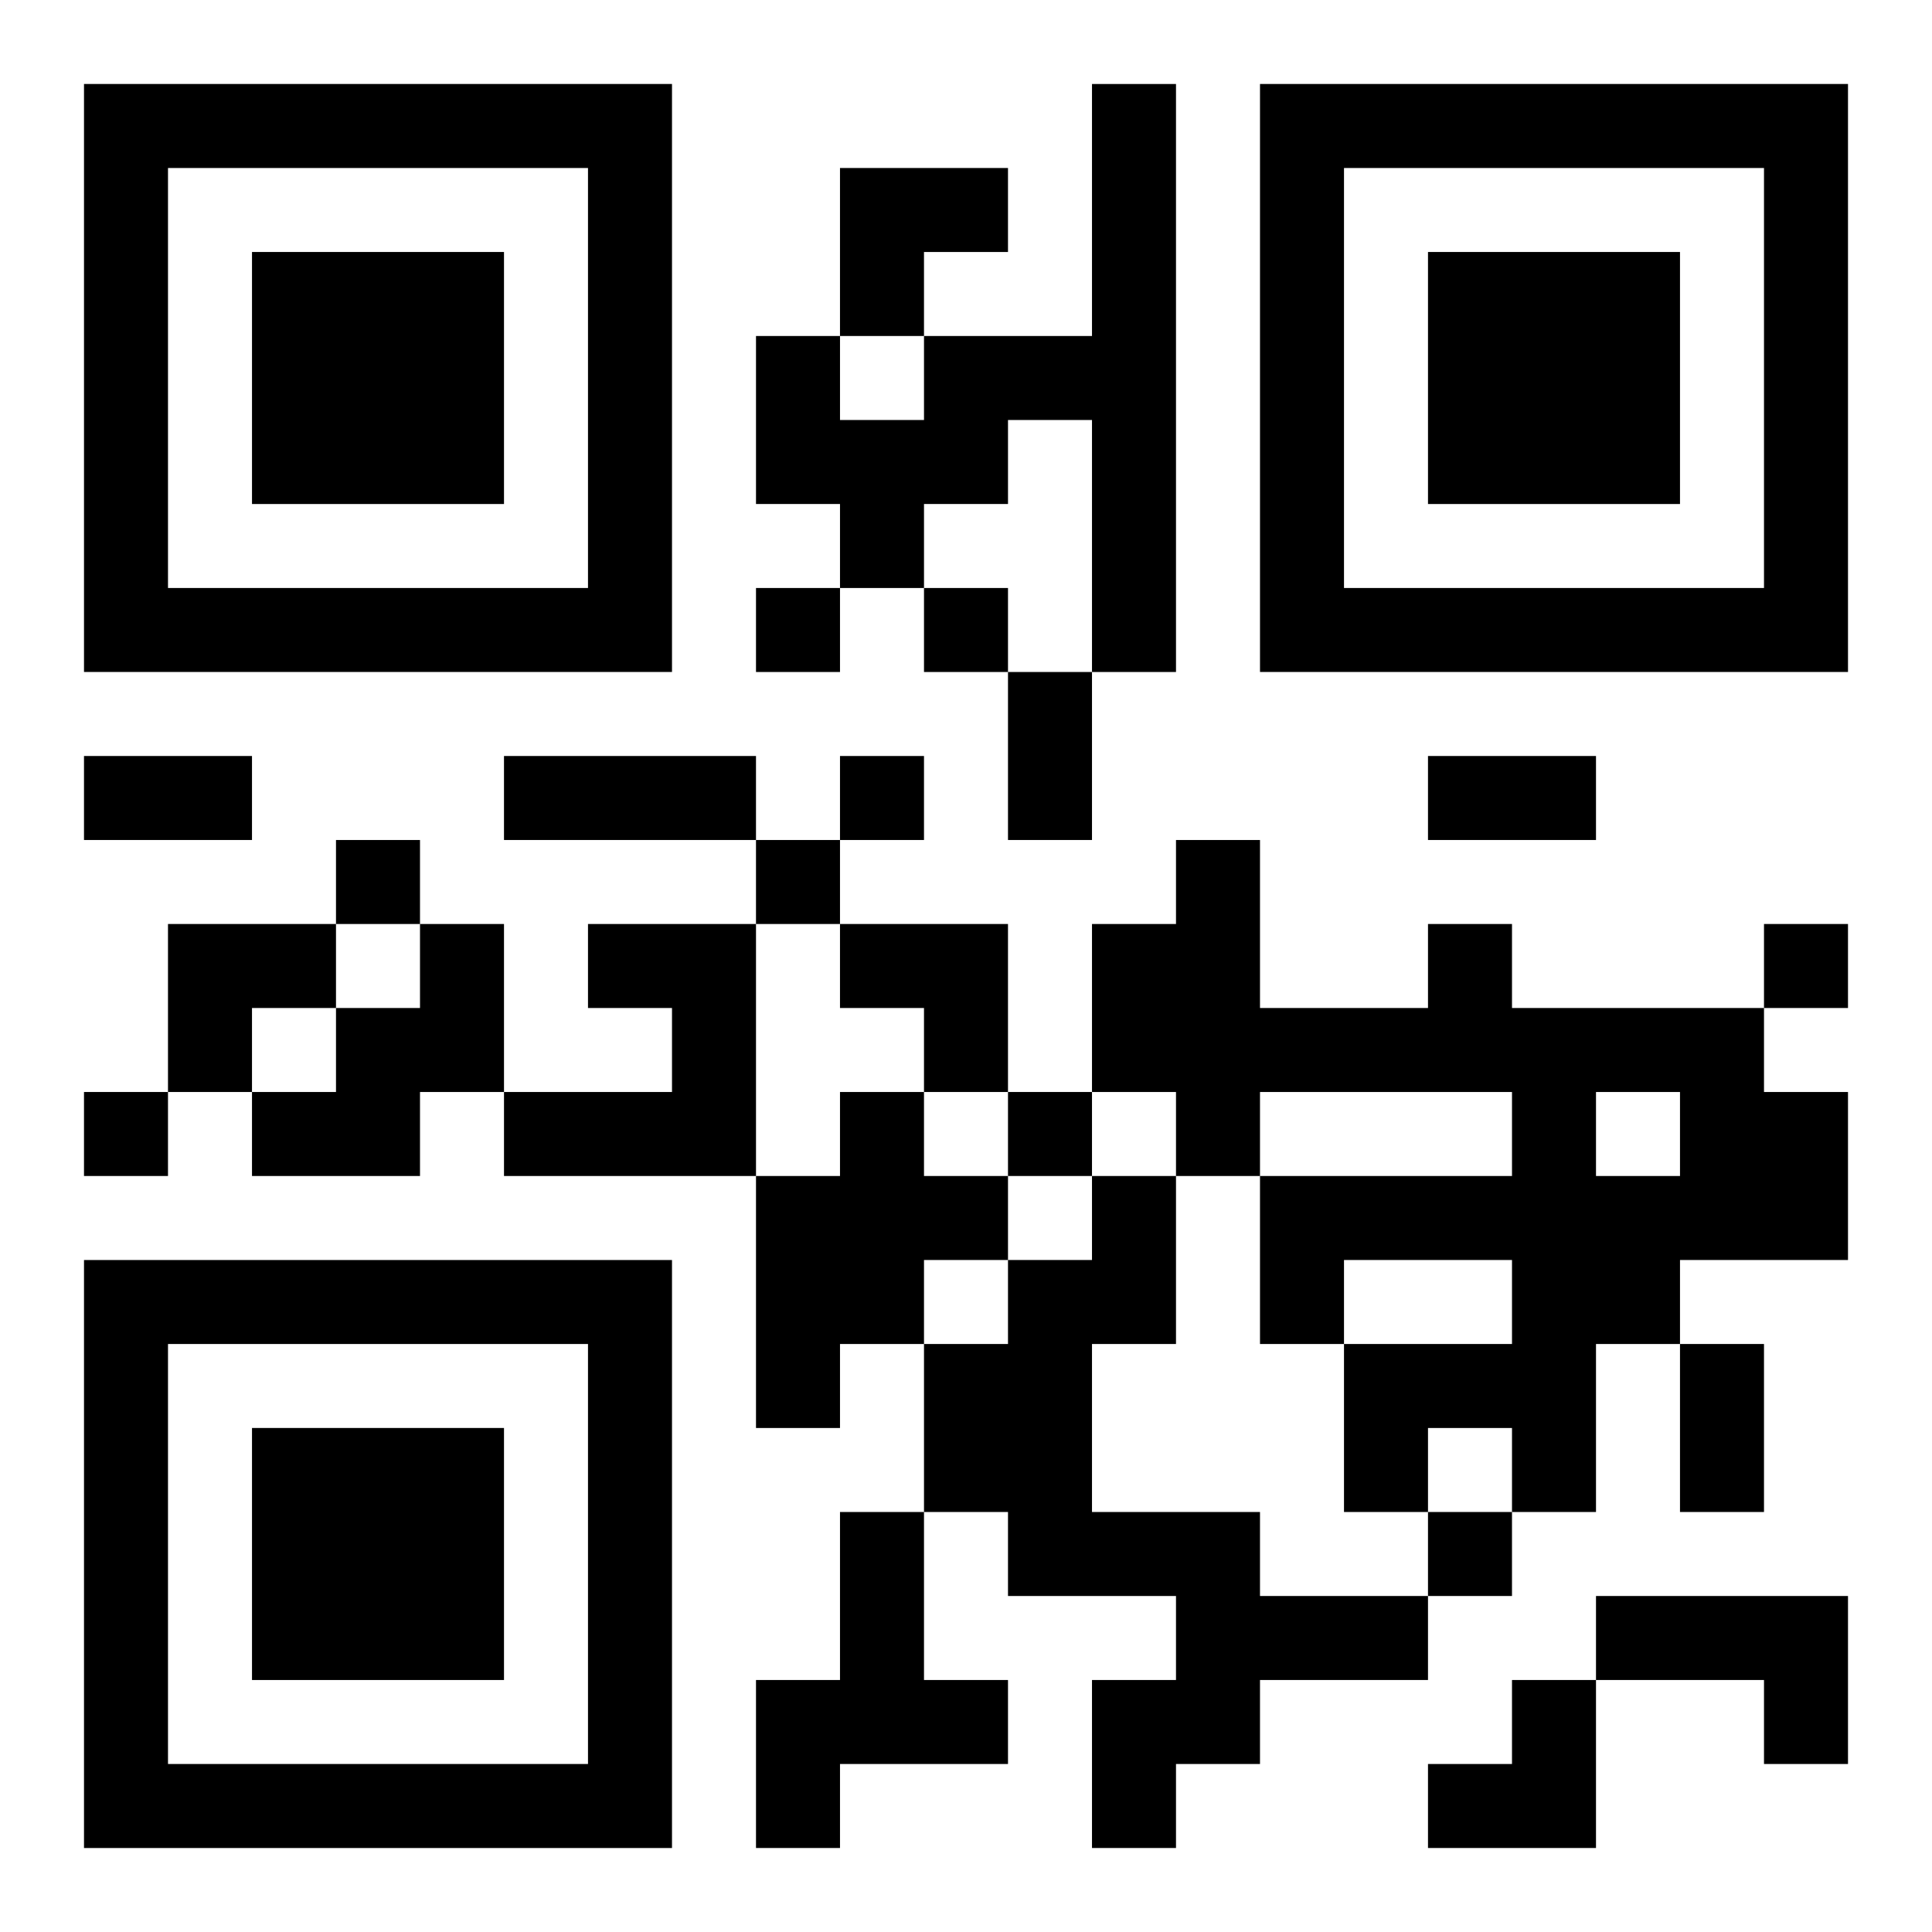
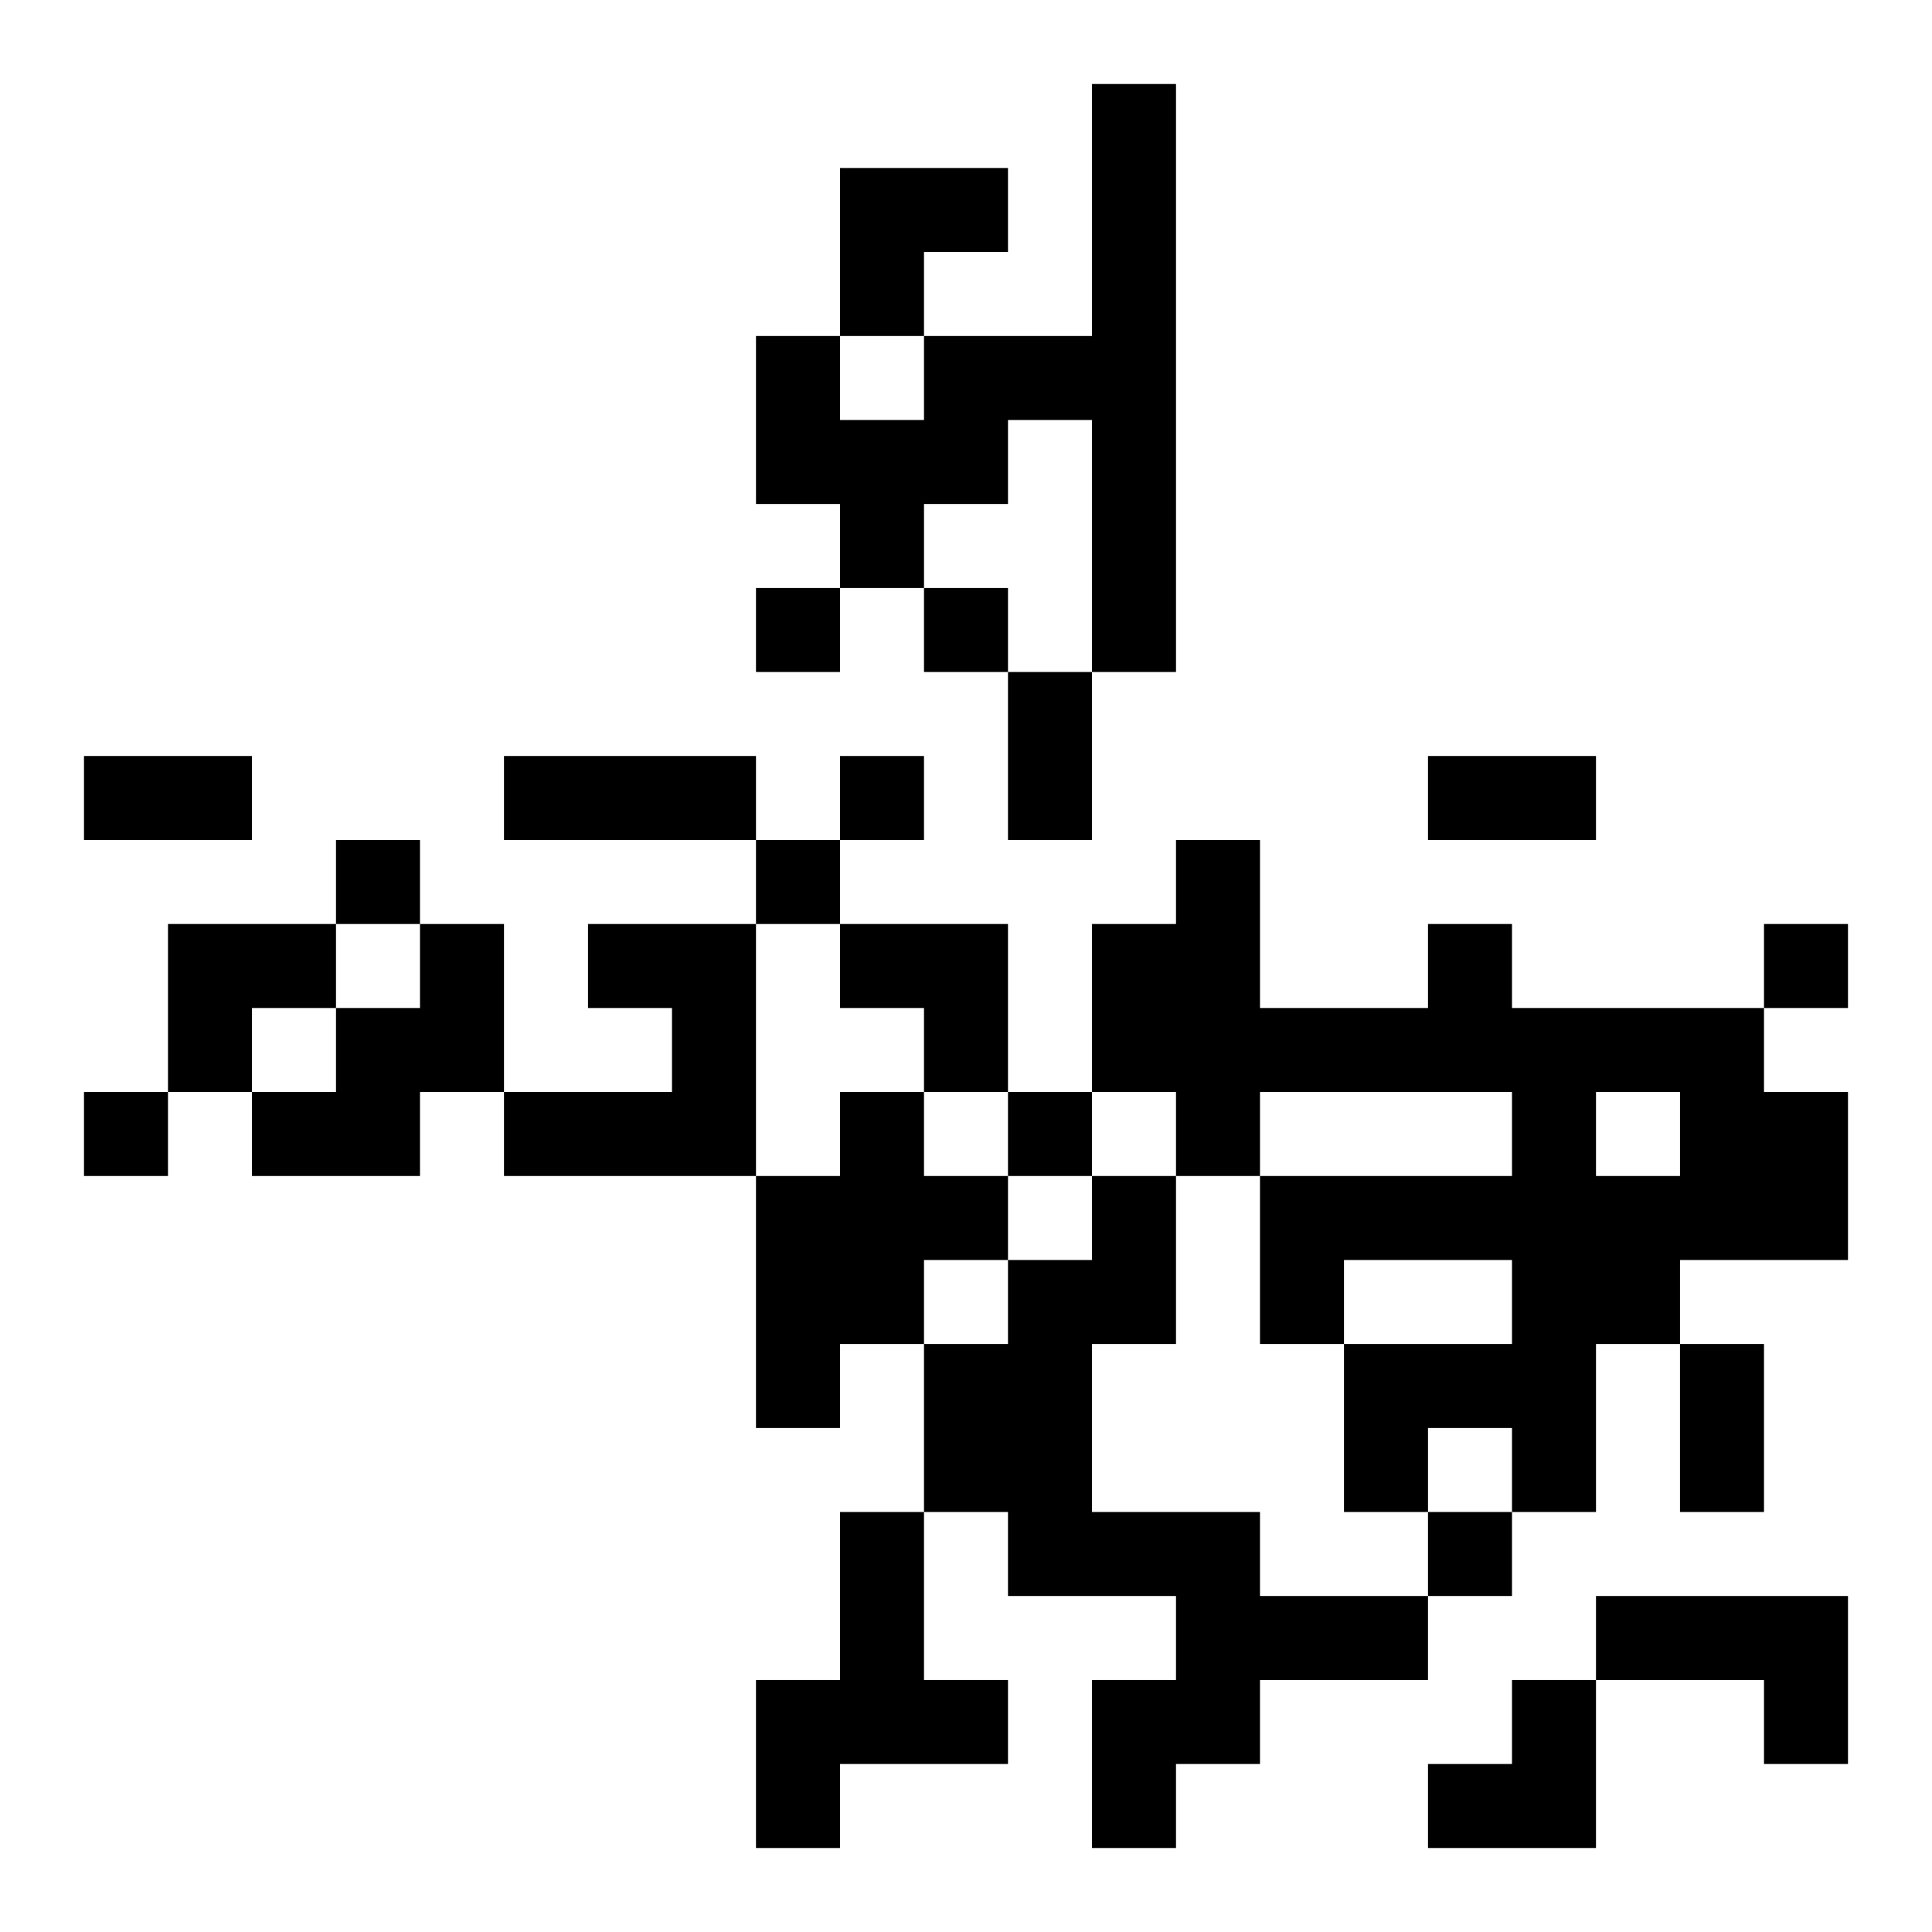
<svg xmlns="http://www.w3.org/2000/svg" xmlns:xlink="http://www.w3.org/1999/xlink" width="250" height="250" baseProfile="full" version="1.1" viewBox="-1 -1 23 23">
  <symbol id="a">
-     <path d="m0 7v7h7v-7h-7zm1 1h5v5h-5v-5zm1 1v3h3v-3h-3z" />
-   </symbol>
+     </symbol>
  <use y="-7" xlink:href="#a" />
  <use y="7" xlink:href="#a" />
  <use x="14" y="-7" xlink:href="#a" />
  <path d="m12 0h1v7h-1v-3h-1v1h-1v1h-1v-1h-1v-2h1v1h1v-1h2v-3m-8 10h1v2h-1v1h-2v-1h1v-1h1v-1m2 0h2v3h-3v-1h2v-1h-1v-1m10 0h1v1h3v1h1v2h-2v1h-1v2h-1v-1h-1v1h-1v-2h2v-1h-2v1h-1v-2h3v-1h-3v1h-1v-1h-1v-2h1v-1h1v2h2v-1m2 2v1h1v-1h-1m-9 0h1v1h1v1h-1v1h-1v1h-1v-3h1v-1m3 1h1v2h-1v2h2v1h2v1h-2v1h-1v1h-1v-2h1v-1h-2v-1h-1v-2h1v-1h1v-1m-3 4h1v2h1v1h-2v1h-1v-2h1v-2m9 1h3v2h-1v-1h-2v-1m-10-12v1h1v-1h-1m2 0v1h1v-1h-1m-1 2v1h1v-1h-1m-6 1v1h1v-1h-1m5 0v1h1v-1h-1m12 1v1h1v-1h-1m-20 2v1h1v-1h-1m11 0v1h1v-1h-1m5 5v1h1v-1h-1m-5-10h1v2h-1v-2m-11 1h2v1h-2v-1m5 0h3v1h-3v-1m11 0h2v1h-2v-1m3 7h1v2h-1v-2m-10-14h2v1h-1v1h-1zm-8 9h2v1h-1v1h-1zm8 0h2v2h-1v-1h-1zm7 9m1 0h1v2h-2v-1h1z" />
</svg>